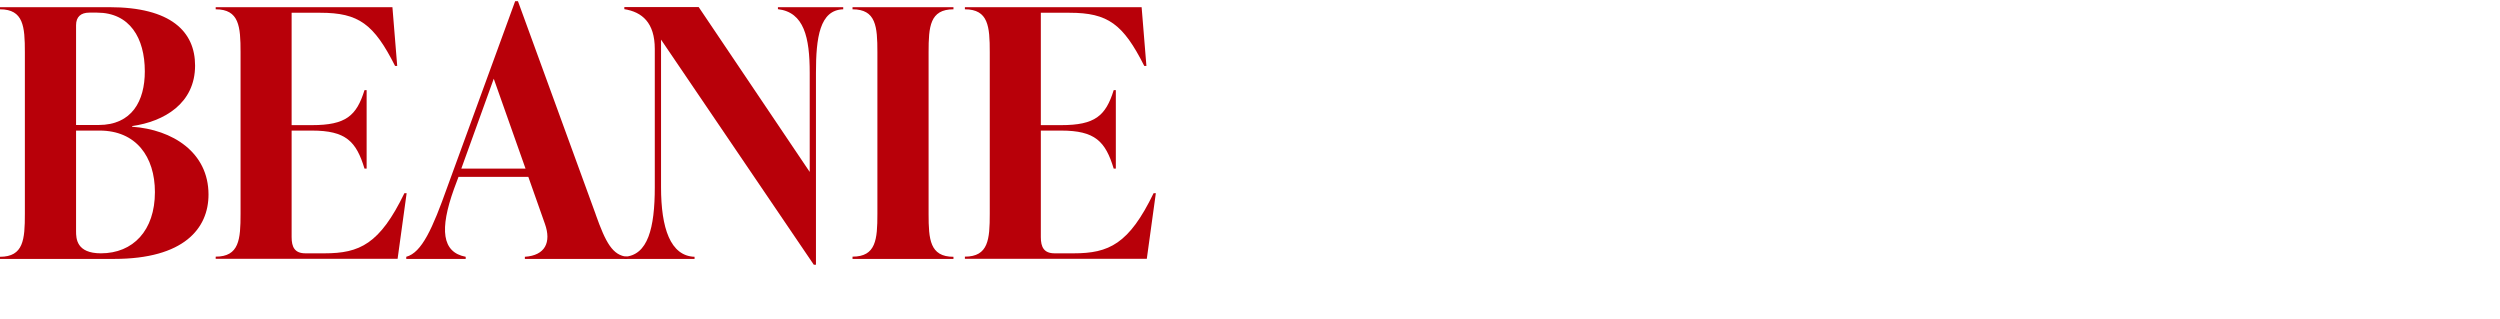
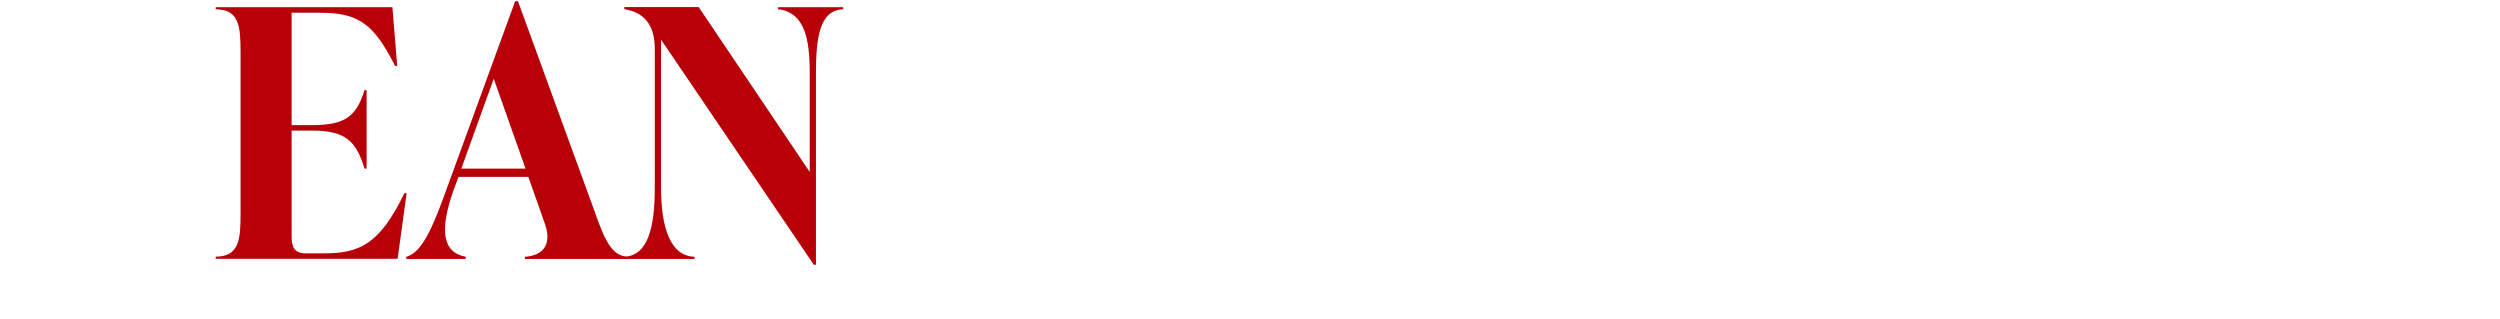
<svg xmlns="http://www.w3.org/2000/svg" id="_レイヤー_1" data-name=" レイヤー 1" viewBox="0 0 188 24">
  <defs>
    <style>
      .cls-1 {
        fill: #b80009;
      }

      .cls-2 {
        isolation: isolate;
      }
    </style>
  </defs>
  <g class="cls-2">
-     <path class="cls-1" d="M9.93,9.53c3.04.21,5.75,1.92,5.75,5.1,0,2.55-1.85,4.84-7.1,4.84H0v-.16c1.77,0,1.87-1.3,1.87-3.22V3.92c0-1.92-.1-3.22-1.87-3.22v-.16h8.22c4.65,0,6.45,1.85,6.45,4.39,0,2.86-2.34,4.21-4.73,4.55v.05h-.01ZM6.71.95c-.62,0-.99.31-.99.94v7.51h1.69c2.52,0,3.48-1.82,3.48-4.03,0-2.52-1.14-4.42-3.59-4.42h-.6,0ZM11.65,14.45c0-2.68-1.43-4.63-4.16-4.63h-1.77v7.57c0,.55.03,1.66,1.87,1.66,2.42,0,4.06-1.72,4.06-4.6Z" />
    <path class="cls-1" d="M30.58,14.52l-.68,4.94h-13.68v-.16c1.77,0,1.87-1.3,1.87-3.22V3.92c0-1.92-.1-3.22-1.87-3.22v-.16h13.29l.36,4.42h-.16c-1.59-3.15-2.73-4-5.62-4h-2.16v8.45h1.53c2.55,0,3.35-.7,3.95-2.63h.16v5.9h-.16c-.62-2.05-1.4-2.86-3.95-2.86h-1.53v8.01c0,.75.23,1.22,1.04,1.22h1.43c2.65,0,4.16-.7,6.01-4.52h.17Z" />
    <path class="cls-1" d="M44.8,16.14c.75,2.11,1.27,3.07,2.37,3.17v.16h-7.7v-.16c1.53-.1,2-1.09,1.51-2.47l-1.25-3.54h-5.25l-.34.91c-1.09,3.04-.91,4.76.88,5.1v.16h-4.47v-.16c1.17-.31,1.98-2.13,3.09-5.25L38.74.09h.21l5.85,16.04h0ZM34.68,12.68h4.84l-2.39-6.76-2.44,6.76h-.01Z" />
    <path class="cls-1" d="M58.5.54h4.91v.16c-1.77.05-2.05,2.13-2.05,4.78v14.43h-.16L49.71,2.98v11.1c0,3.07.7,5.17,2.52,5.23v.16h-5.28v-.16c1.77-.1,2.29-2.16,2.29-5.23V3.68c0-1.98-.96-2.78-2.29-2.99v-.16h5.59l8.35,12.4v-7.46c0-2.65-.42-4.55-2.39-4.78v-.16h0Z" />
-     <path class="cls-1" d="M64.11,19.46v-.16c1.77,0,1.87-1.3,1.87-3.22V3.92c0-1.92-.1-3.22-1.87-3.22v-.16h7.59v.16c-1.77,0-1.87,1.3-1.87,3.22v12.17c0,1.92.1,3.22,1.87,3.22v.16h-7.59Z" />
-     <path class="cls-1" d="M86.92,14.52l-.68,4.94h-13.68v-.16c1.77,0,1.87-1.3,1.87-3.22V3.92c0-1.92-.1-3.22-1.87-3.22v-.16h13.29l.36,4.42h-.16c-1.59-3.15-2.73-4-5.62-4h-2.16v8.45h1.53c2.55,0,3.35-.7,3.95-2.63h.16v5.9h-.16c-.62-2.05-1.4-2.86-3.95-2.86h-1.53v8.01c0,.75.23,1.22,1.04,1.22h1.43c2.65,0,4.16-.7,6.01-4.52h.17Z" />
  </g>
</svg>